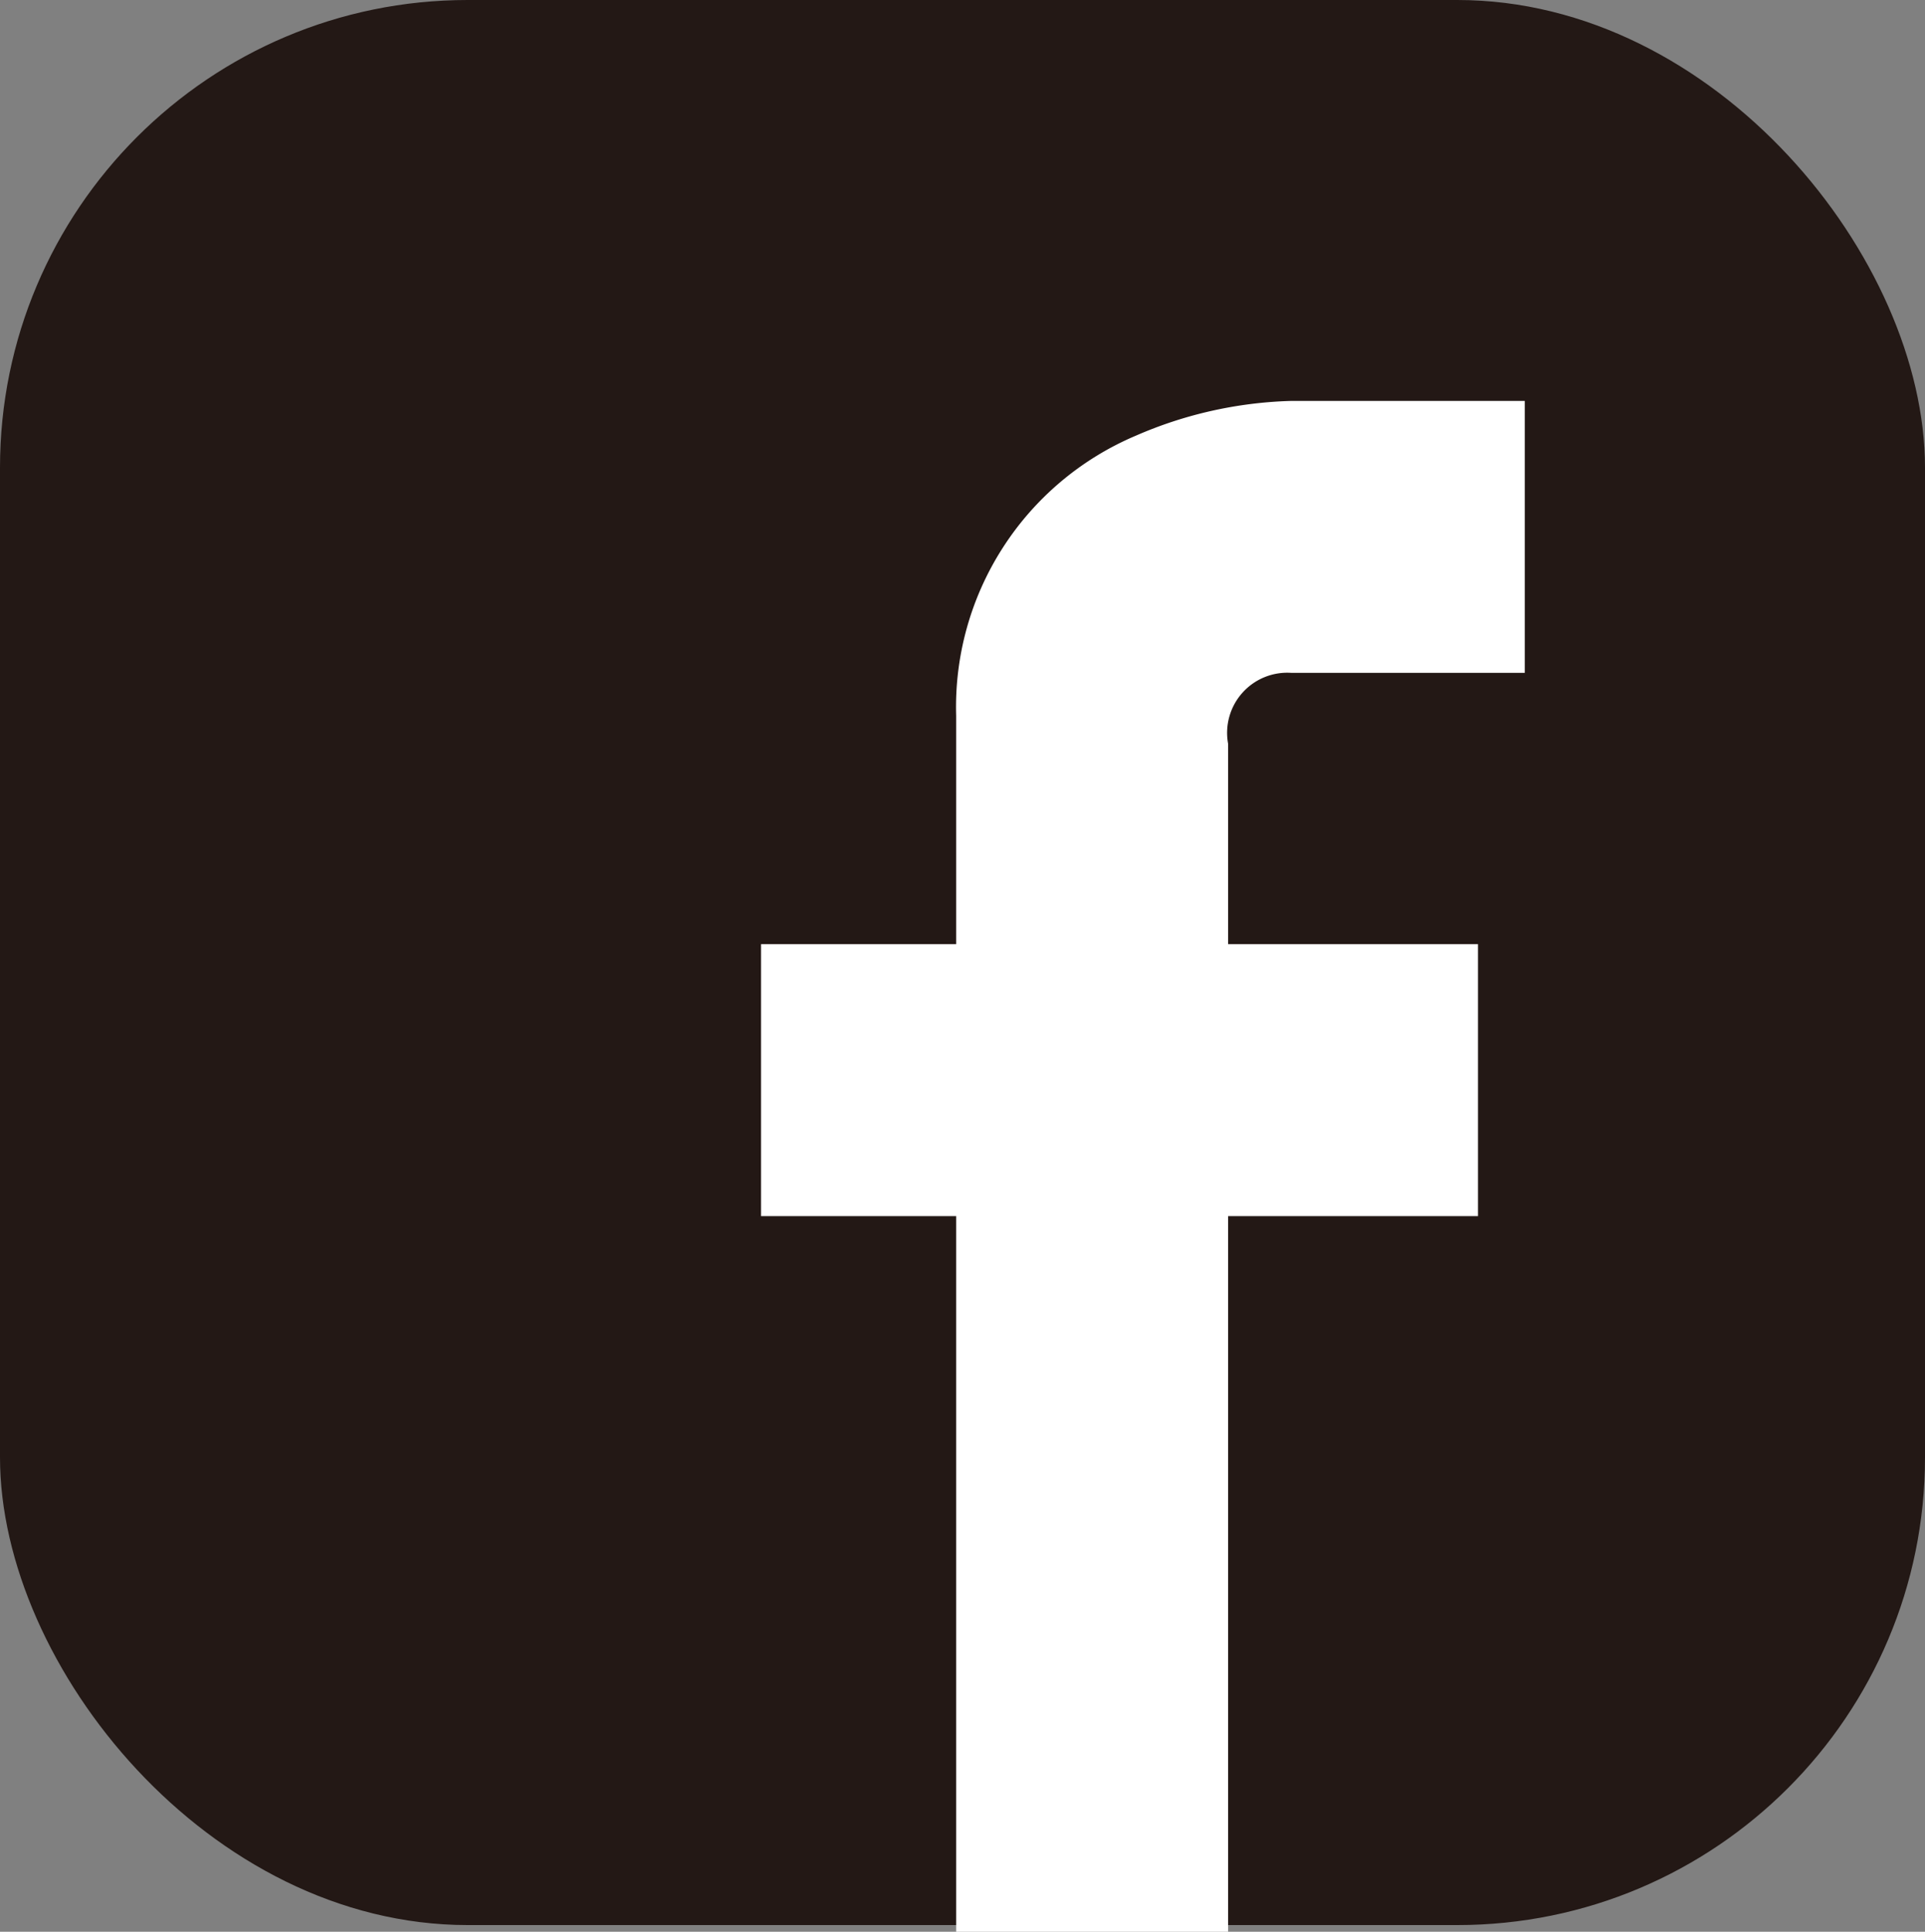
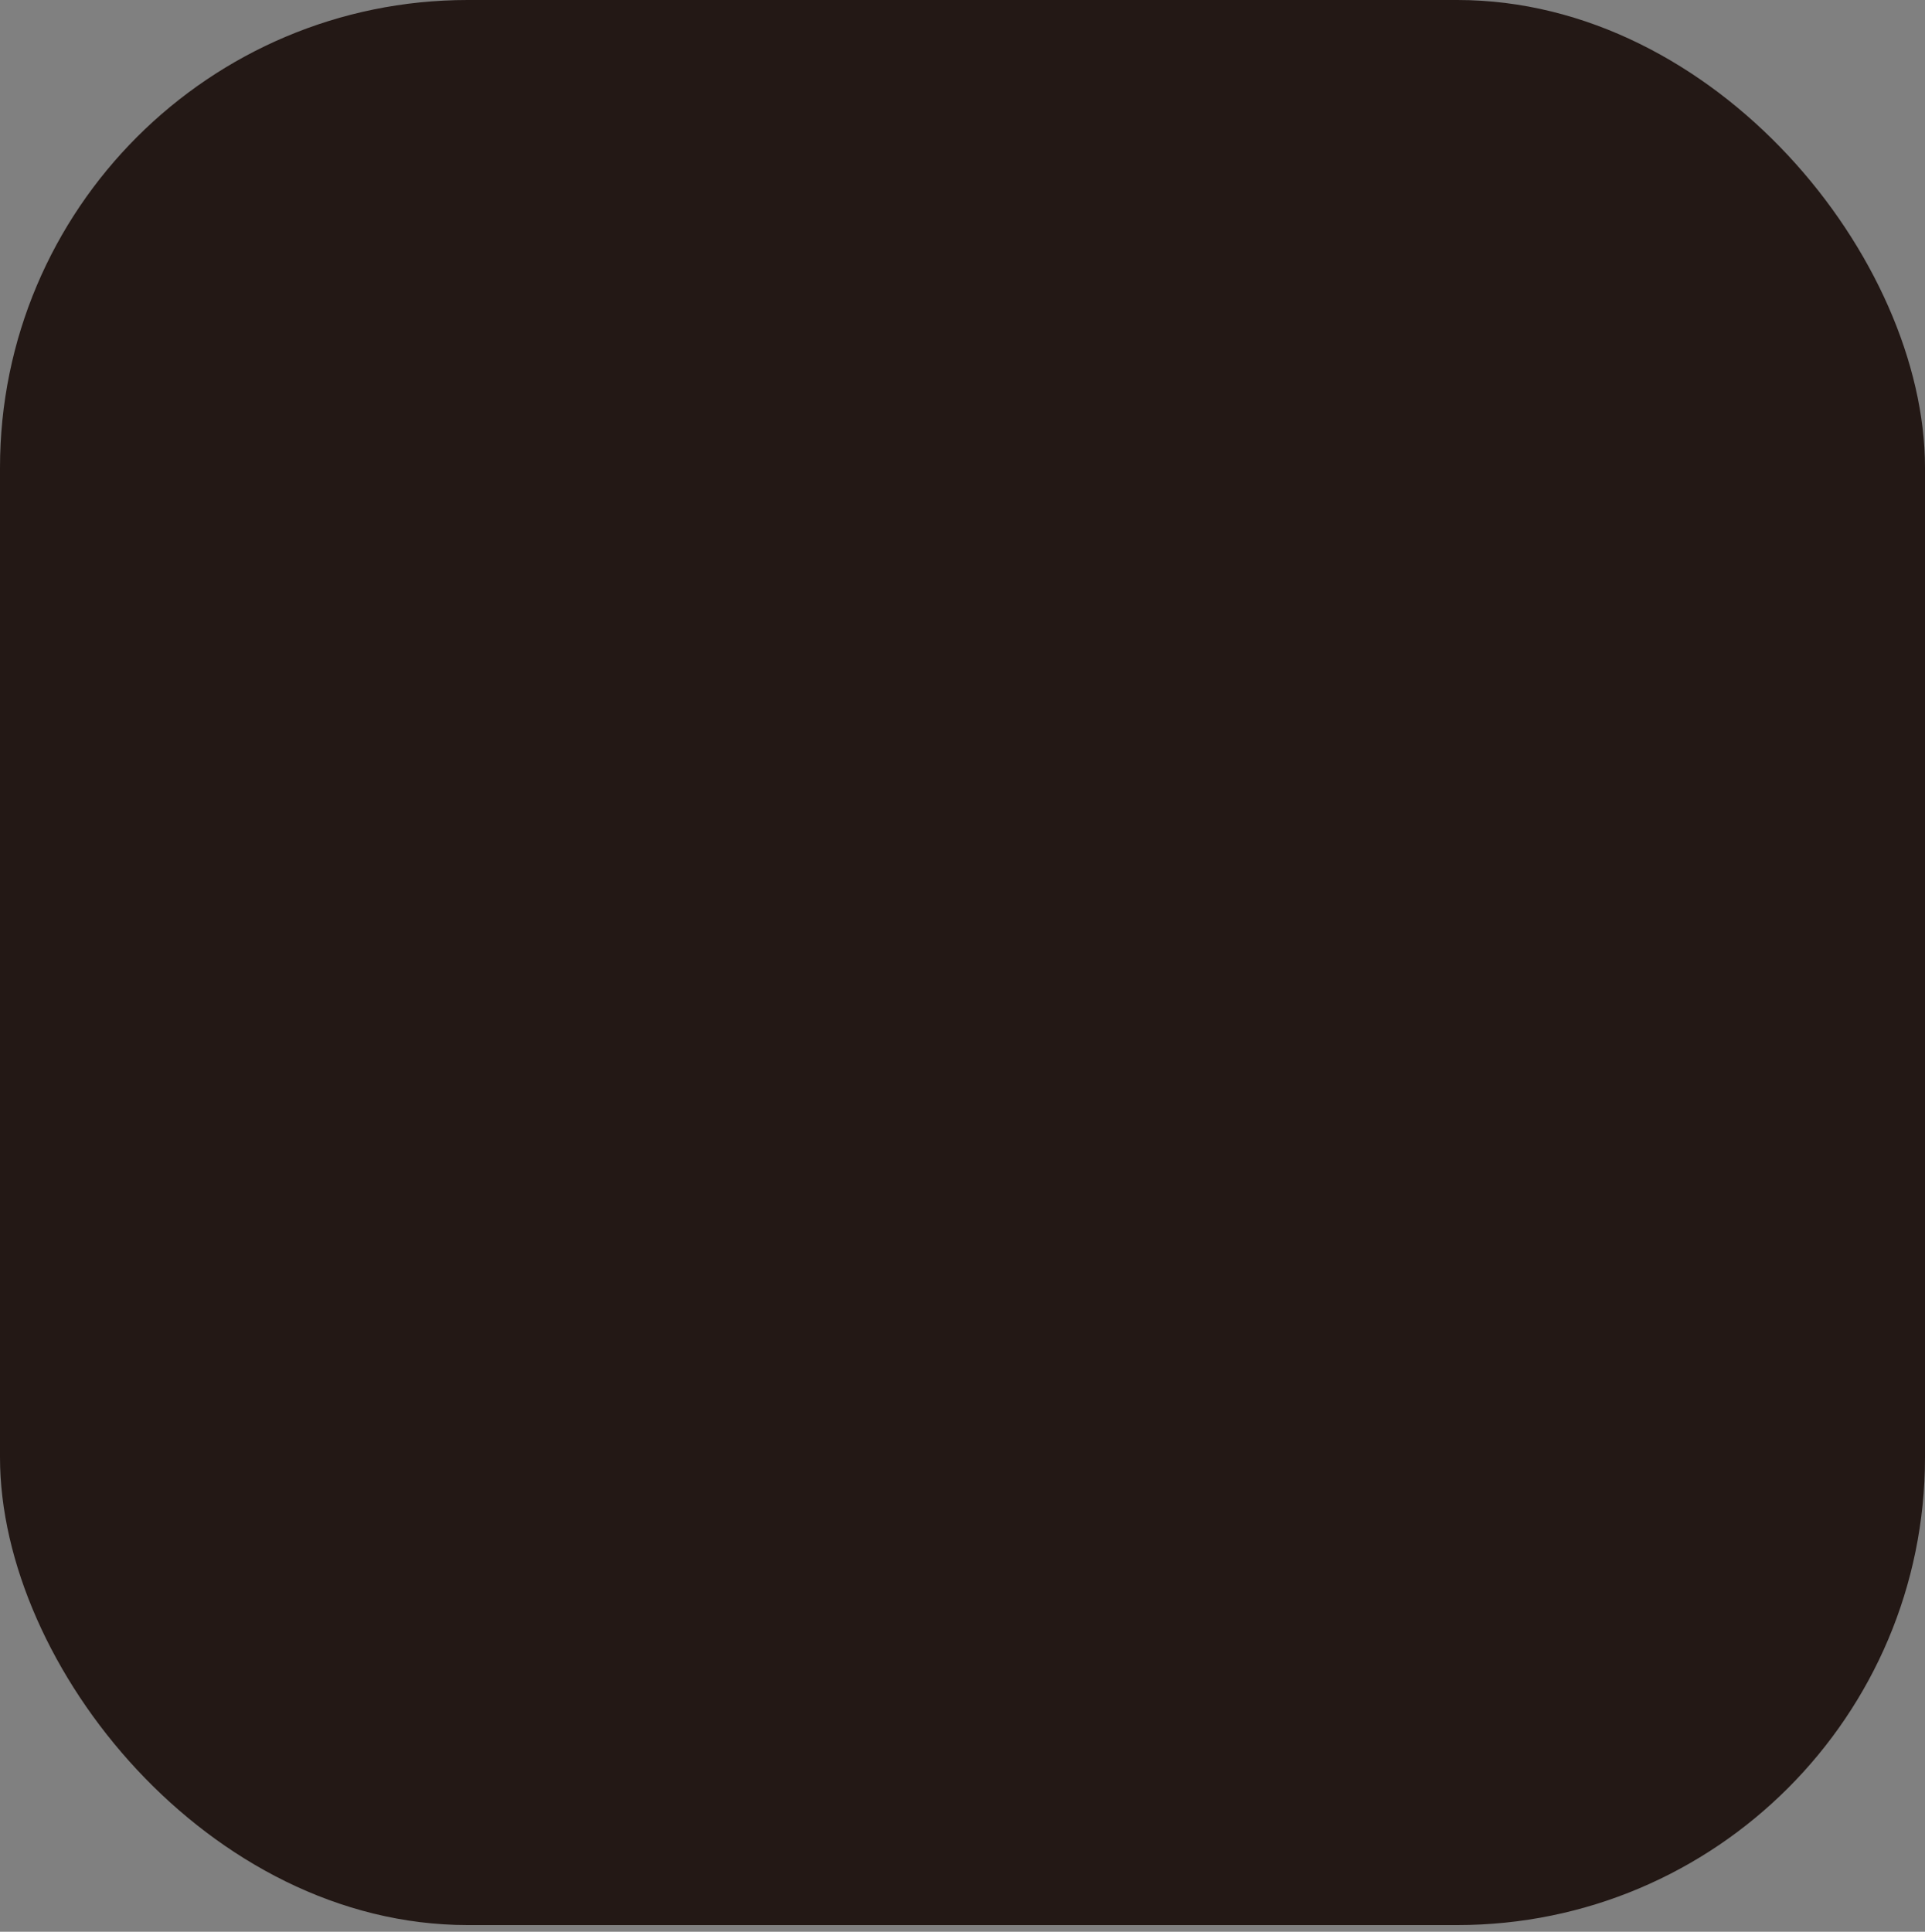
<svg xmlns="http://www.w3.org/2000/svg" width="28.81" height="28.91" viewBox="0 0 28.81 28.91">
  <rect x="0" y="0" width="28.81" height="28.91" fill="#808080" stroke="none" />
  <defs>
    <style>
      .cls-1 {
        fill: #231815;
      }

      .cls-2 {
        fill: #fff;
      }
    </style>
  </defs>
  <title>アセット 1</title>
  <g id="レイヤー_2" data-name="レイヤー 2">
    <g id="文字">
      <g>
        <rect class="cls-1" width="28.81" height="28.81" rx="7" ry="7" />
-         <path class="cls-2" d="M22.12,18.2V14.13H18.38v-3a.9.9,0,0,1,.95-1.06h3.49V6H19.33A6.23,6.23,0,0,0,17,6.52a4.41,4.41,0,0,0-2.69,4.19v3.42H11.39V18.2h2.92V28.91h4.07V18.2Z" />
      </g>
    </g>
  </g>
</svg>